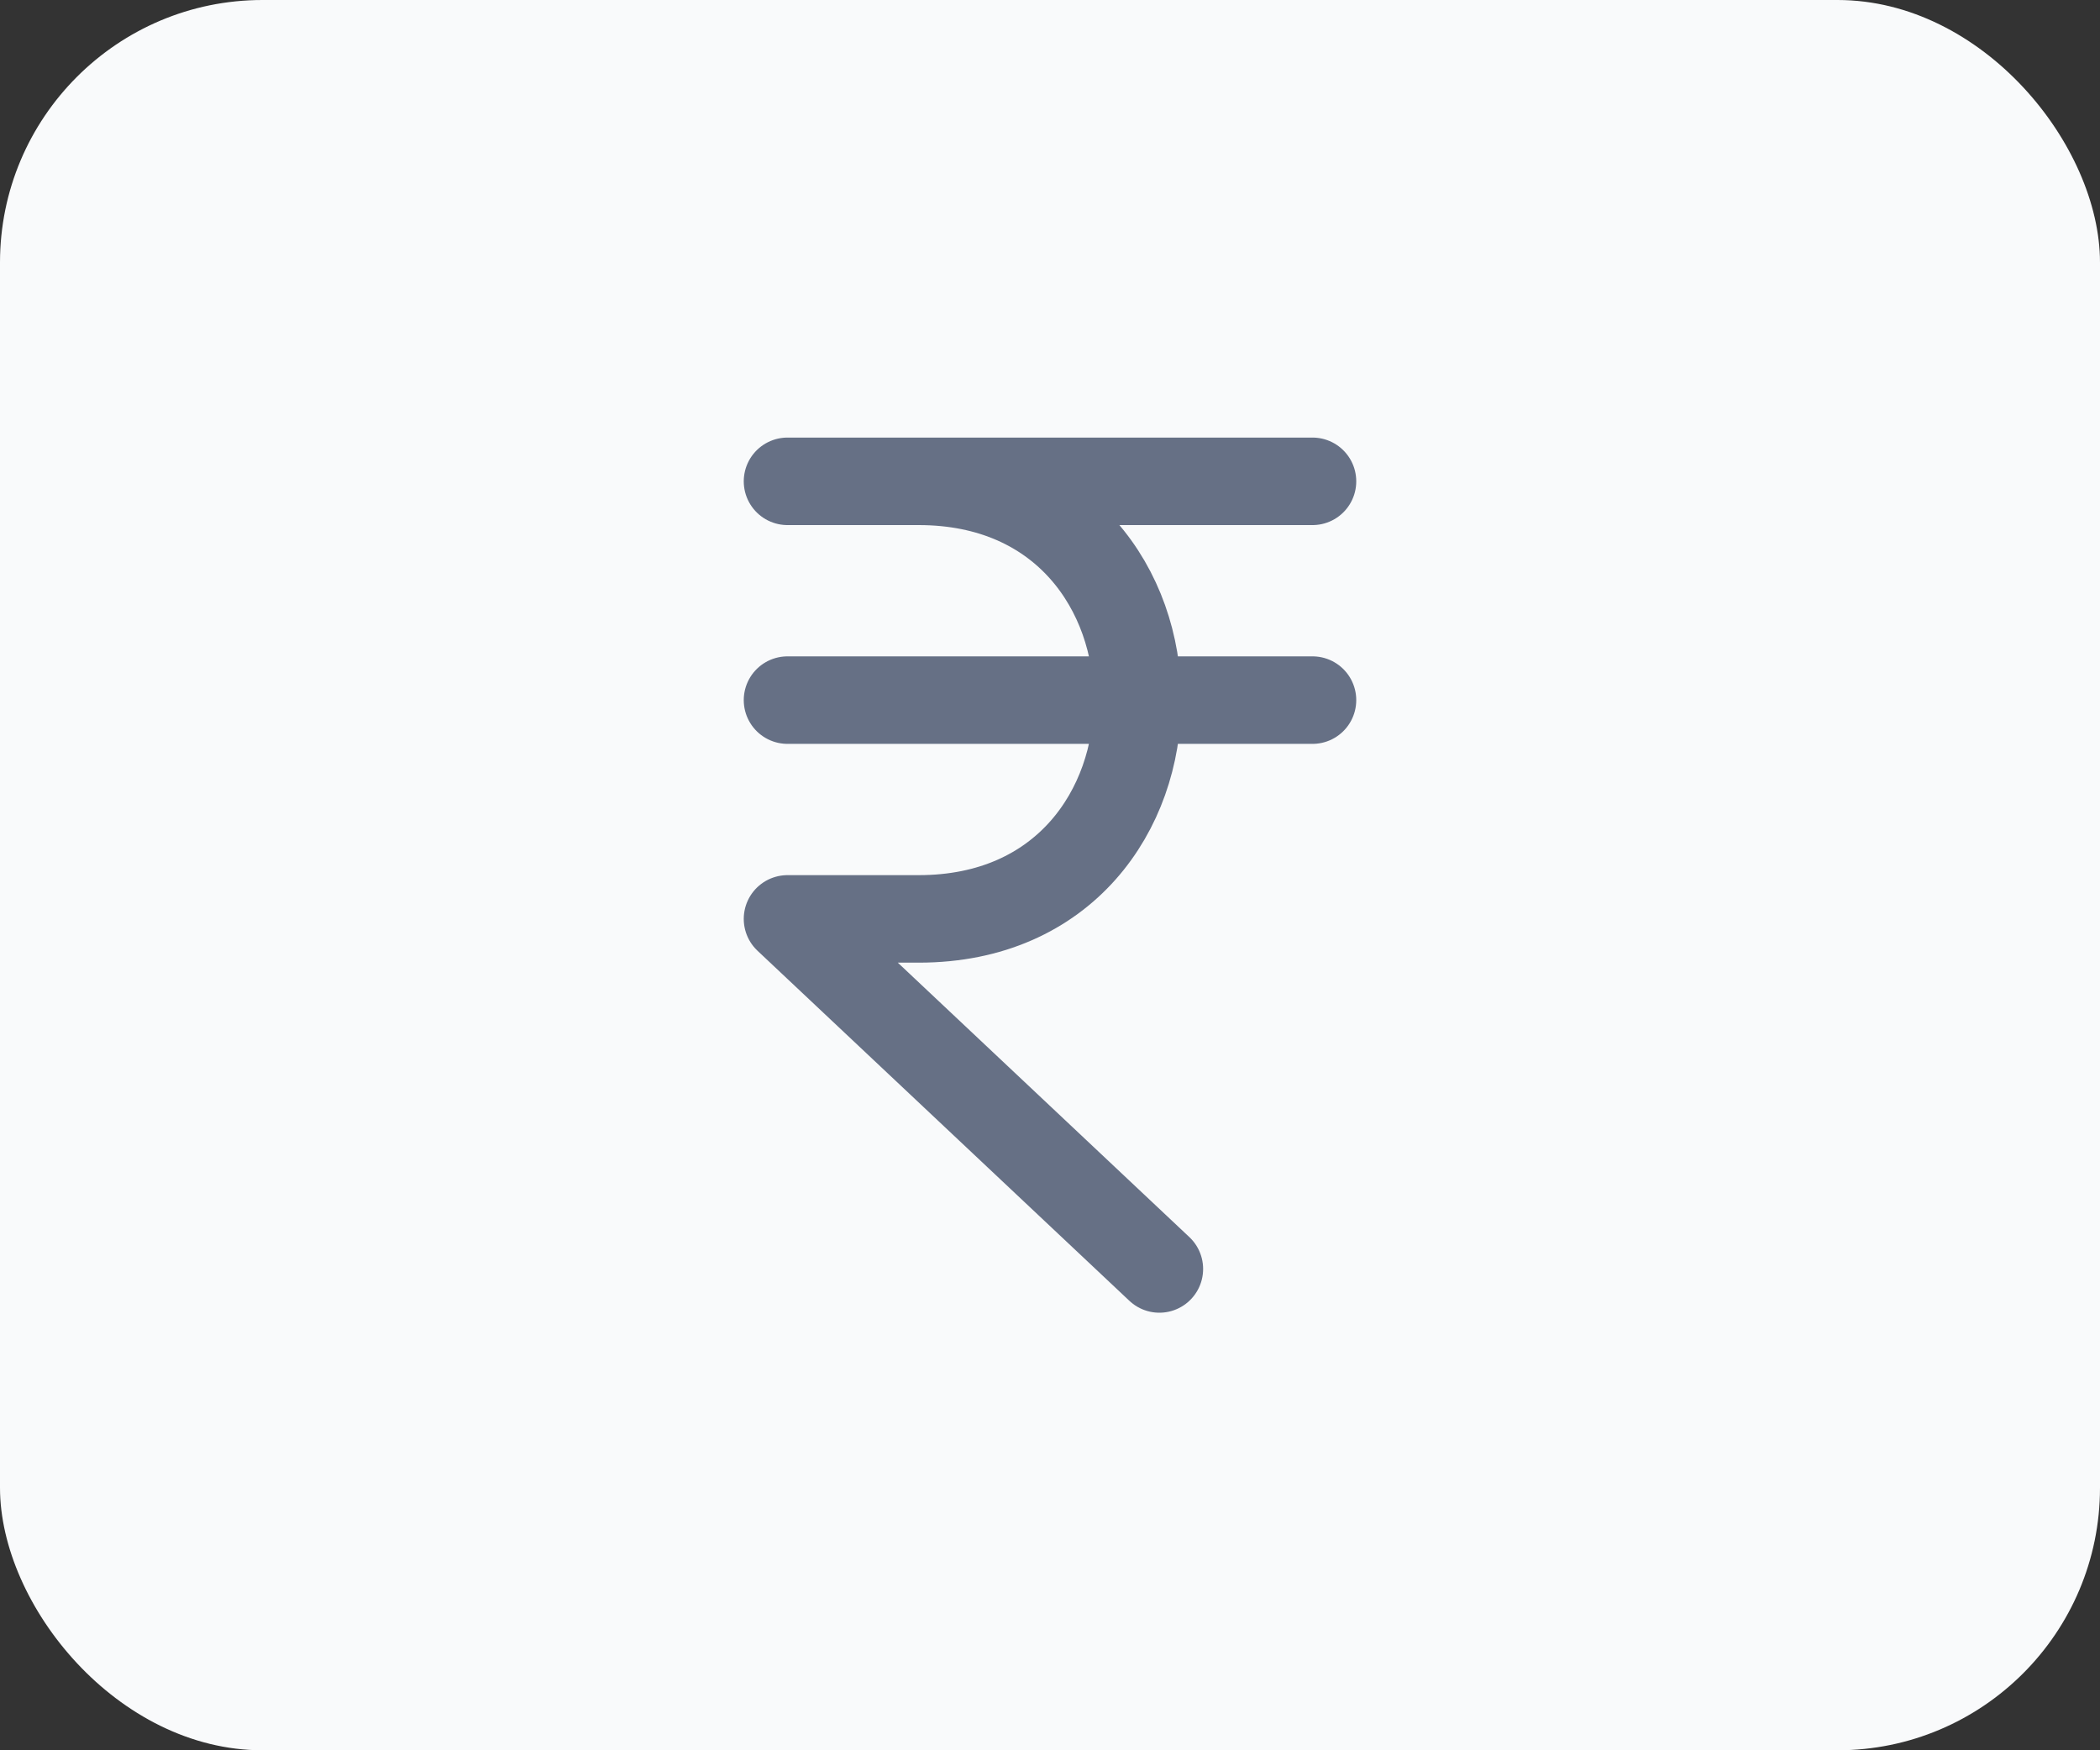
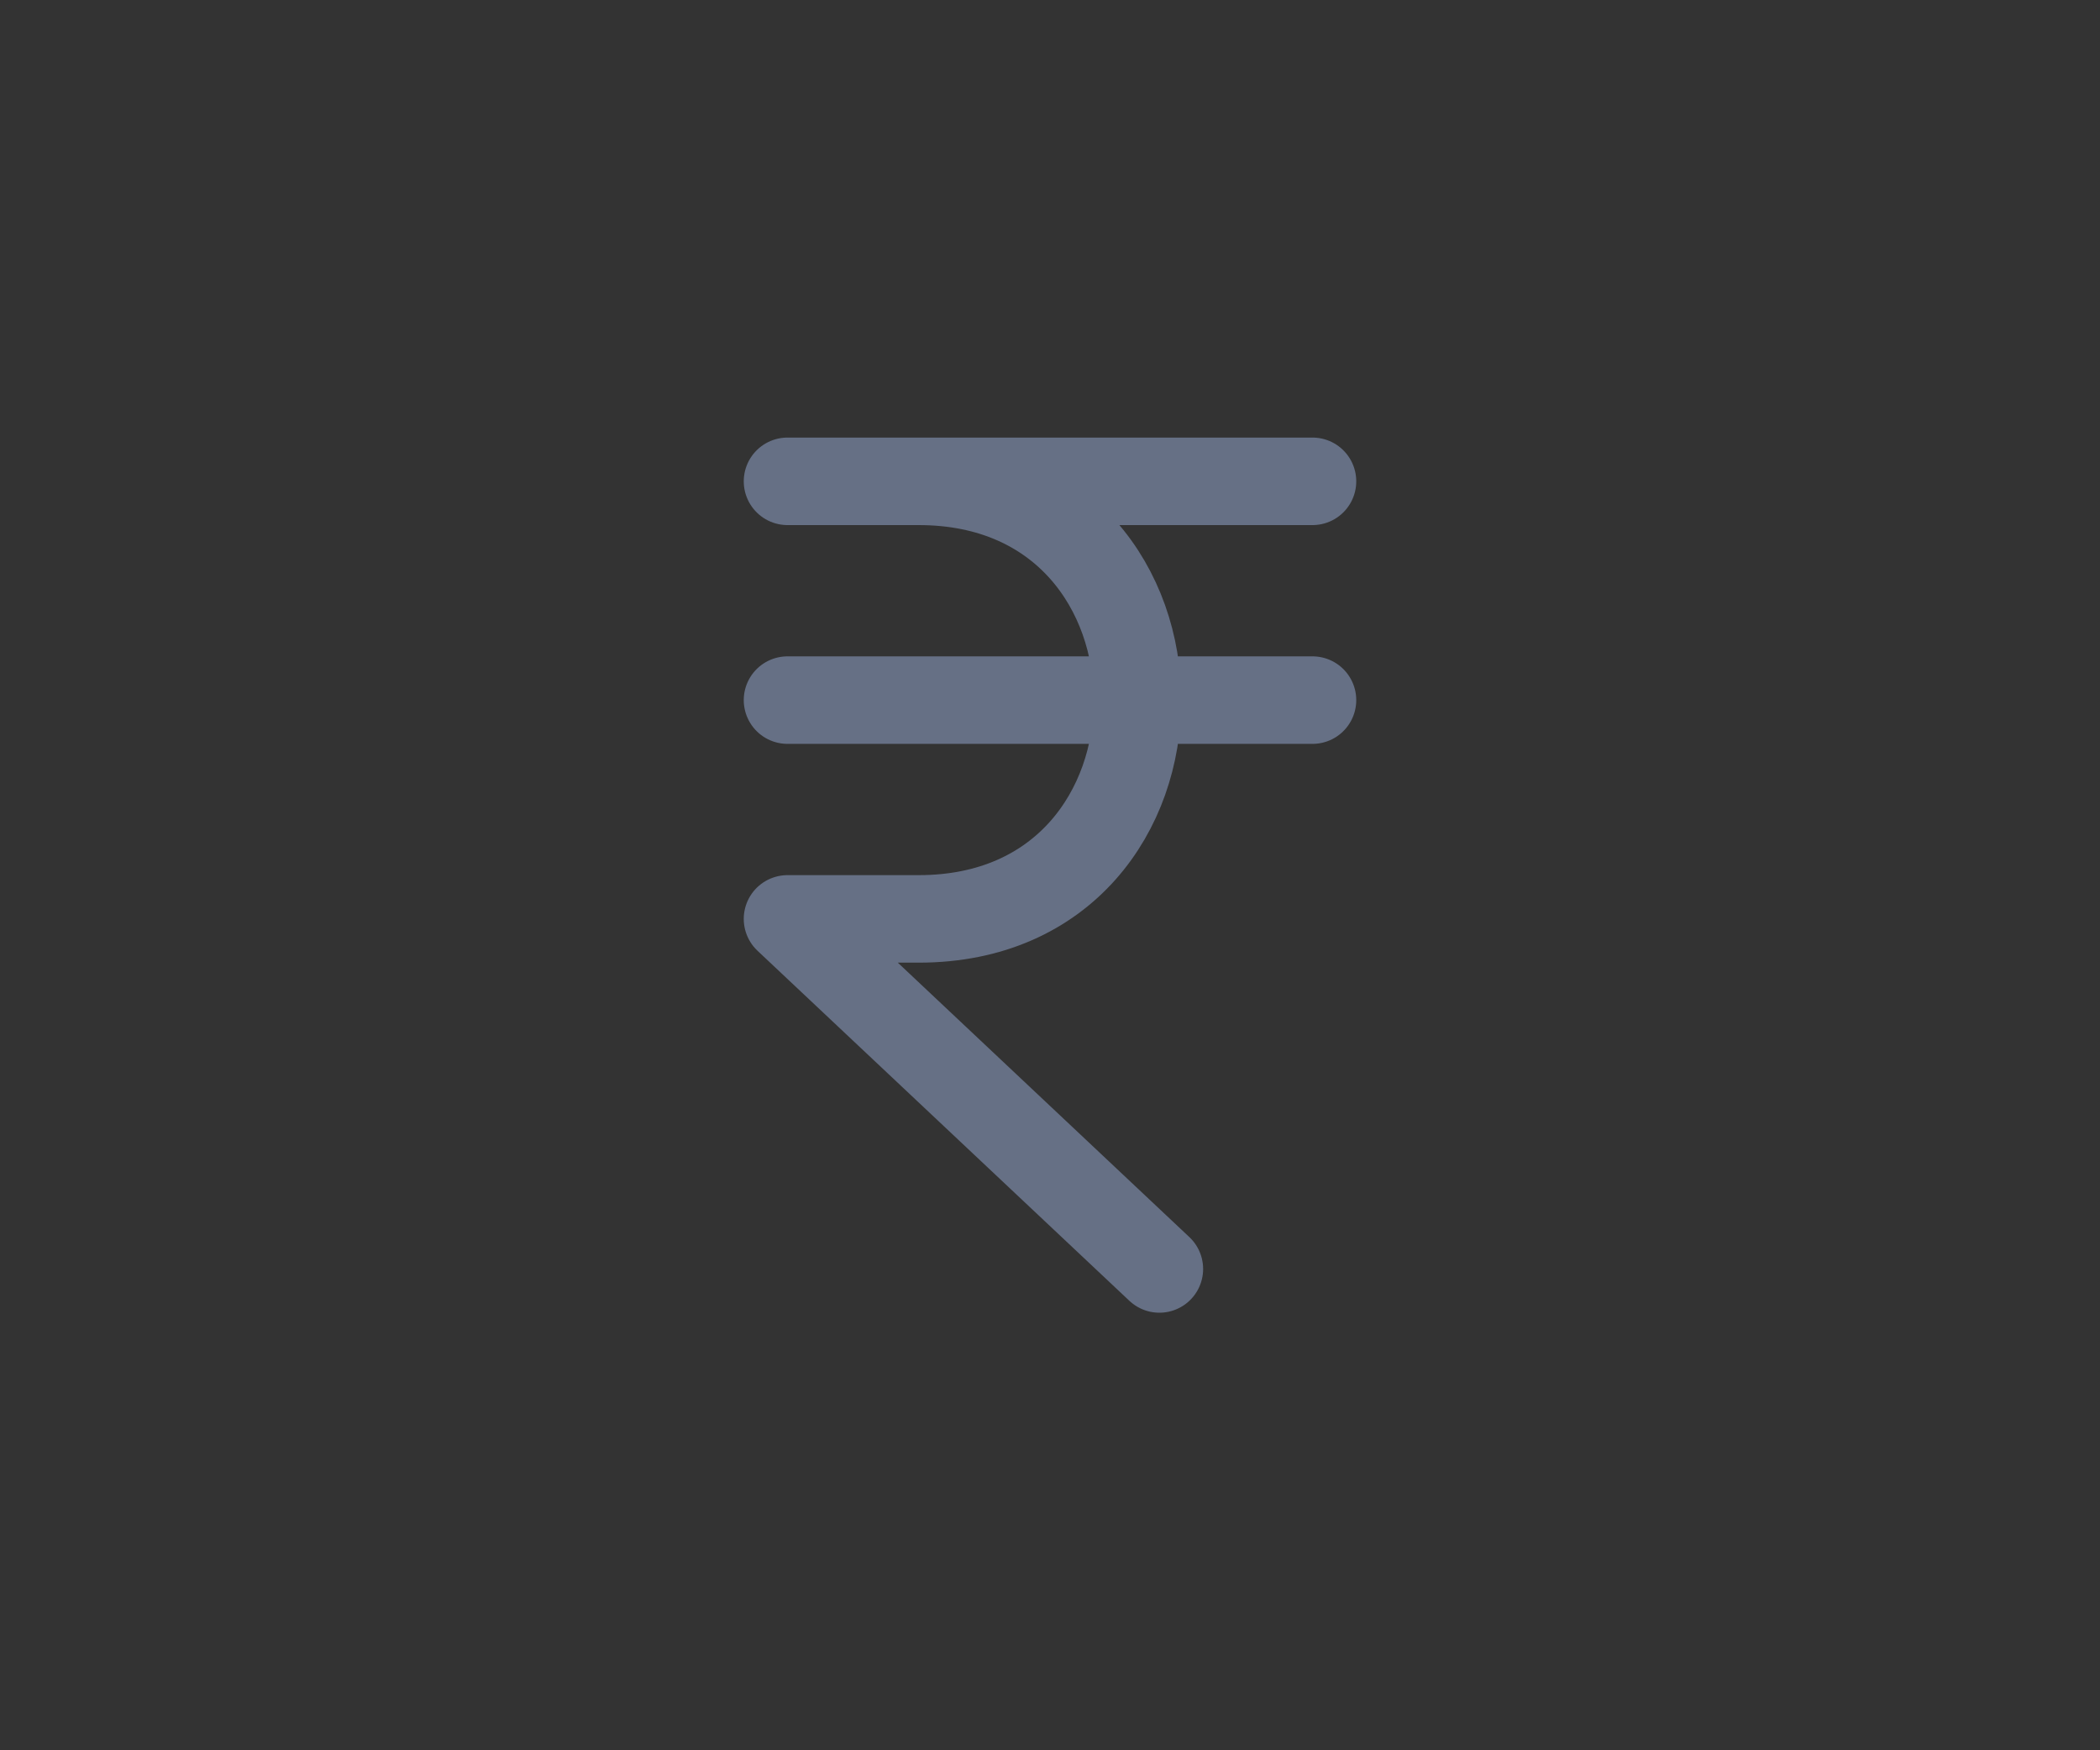
<svg xmlns="http://www.w3.org/2000/svg" width="48" height="40" viewBox="0 0 48 40" fill="none">
  <rect x="0" y="0" width="48" height="40" fill="#333333" stroke="none" />
-   <rect width="48" height="40" rx="6" fill="#F9FAFB" />
  <path d="M18 11H30M18 16H30M26.5 29L18 21H21C27.667 21 27.667 11 21 11" stroke="#667085" stroke-width="2" stroke-linecap="round" stroke-linejoin="round" />
</svg>